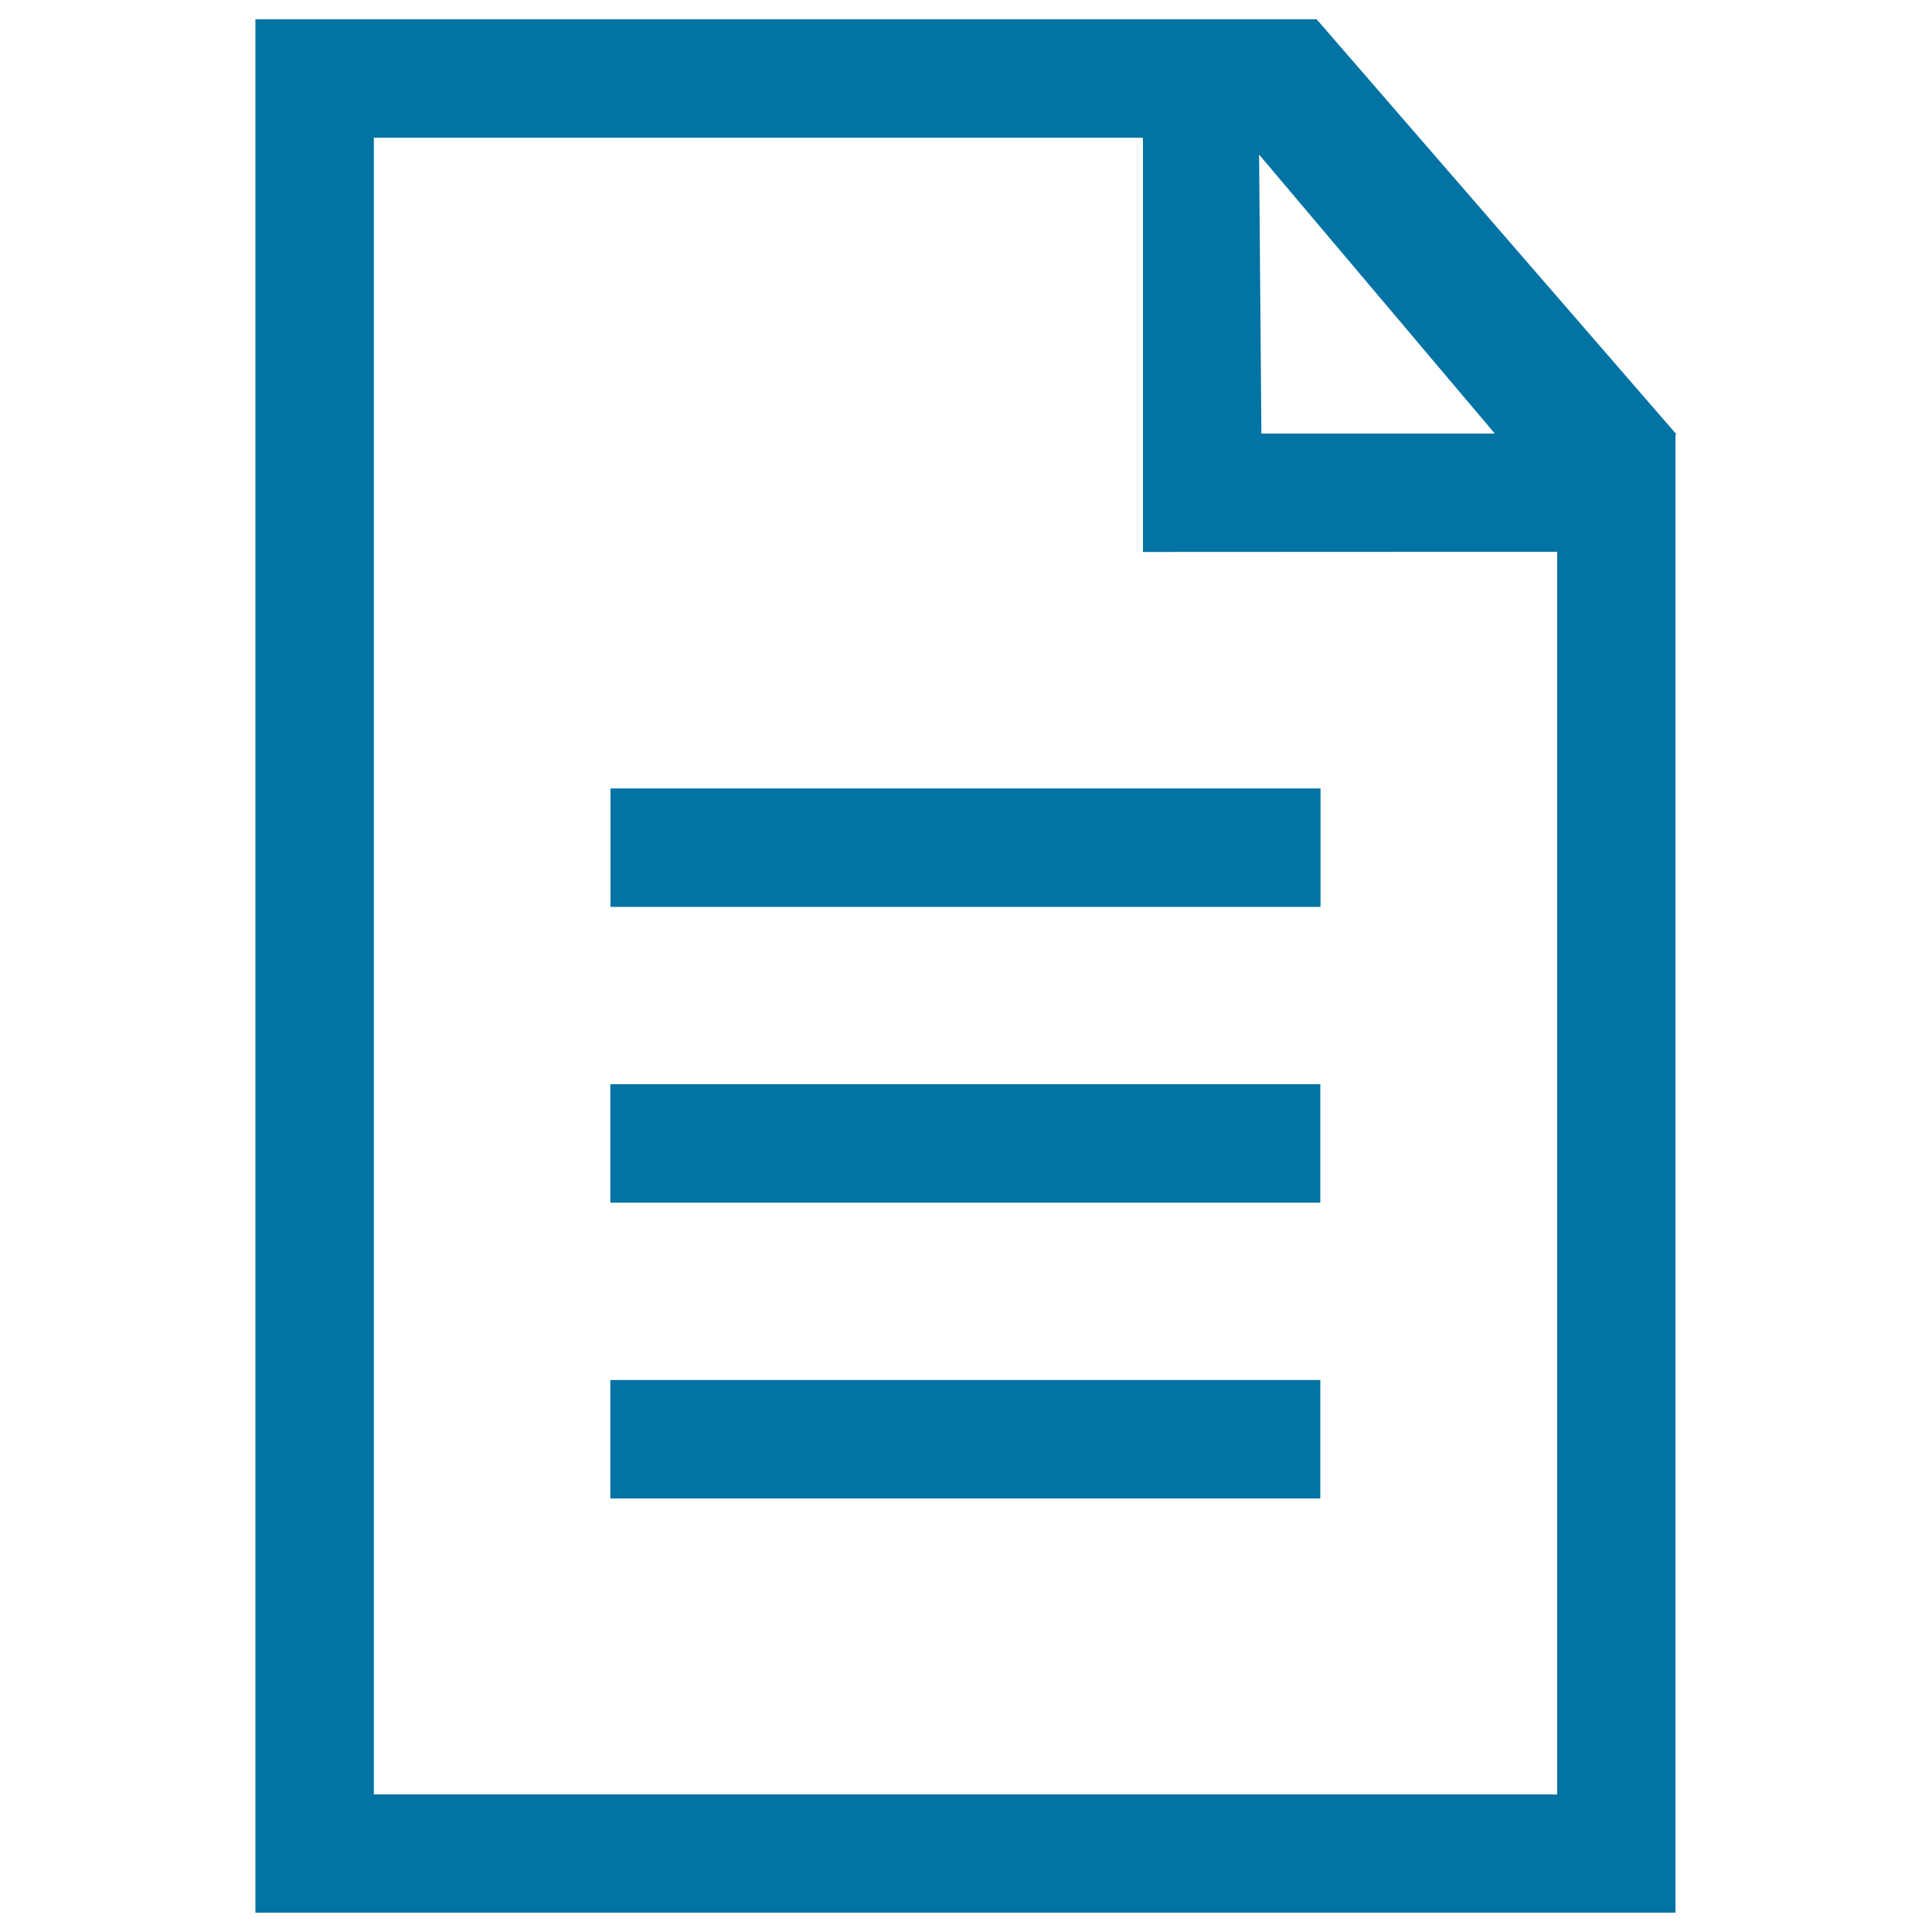
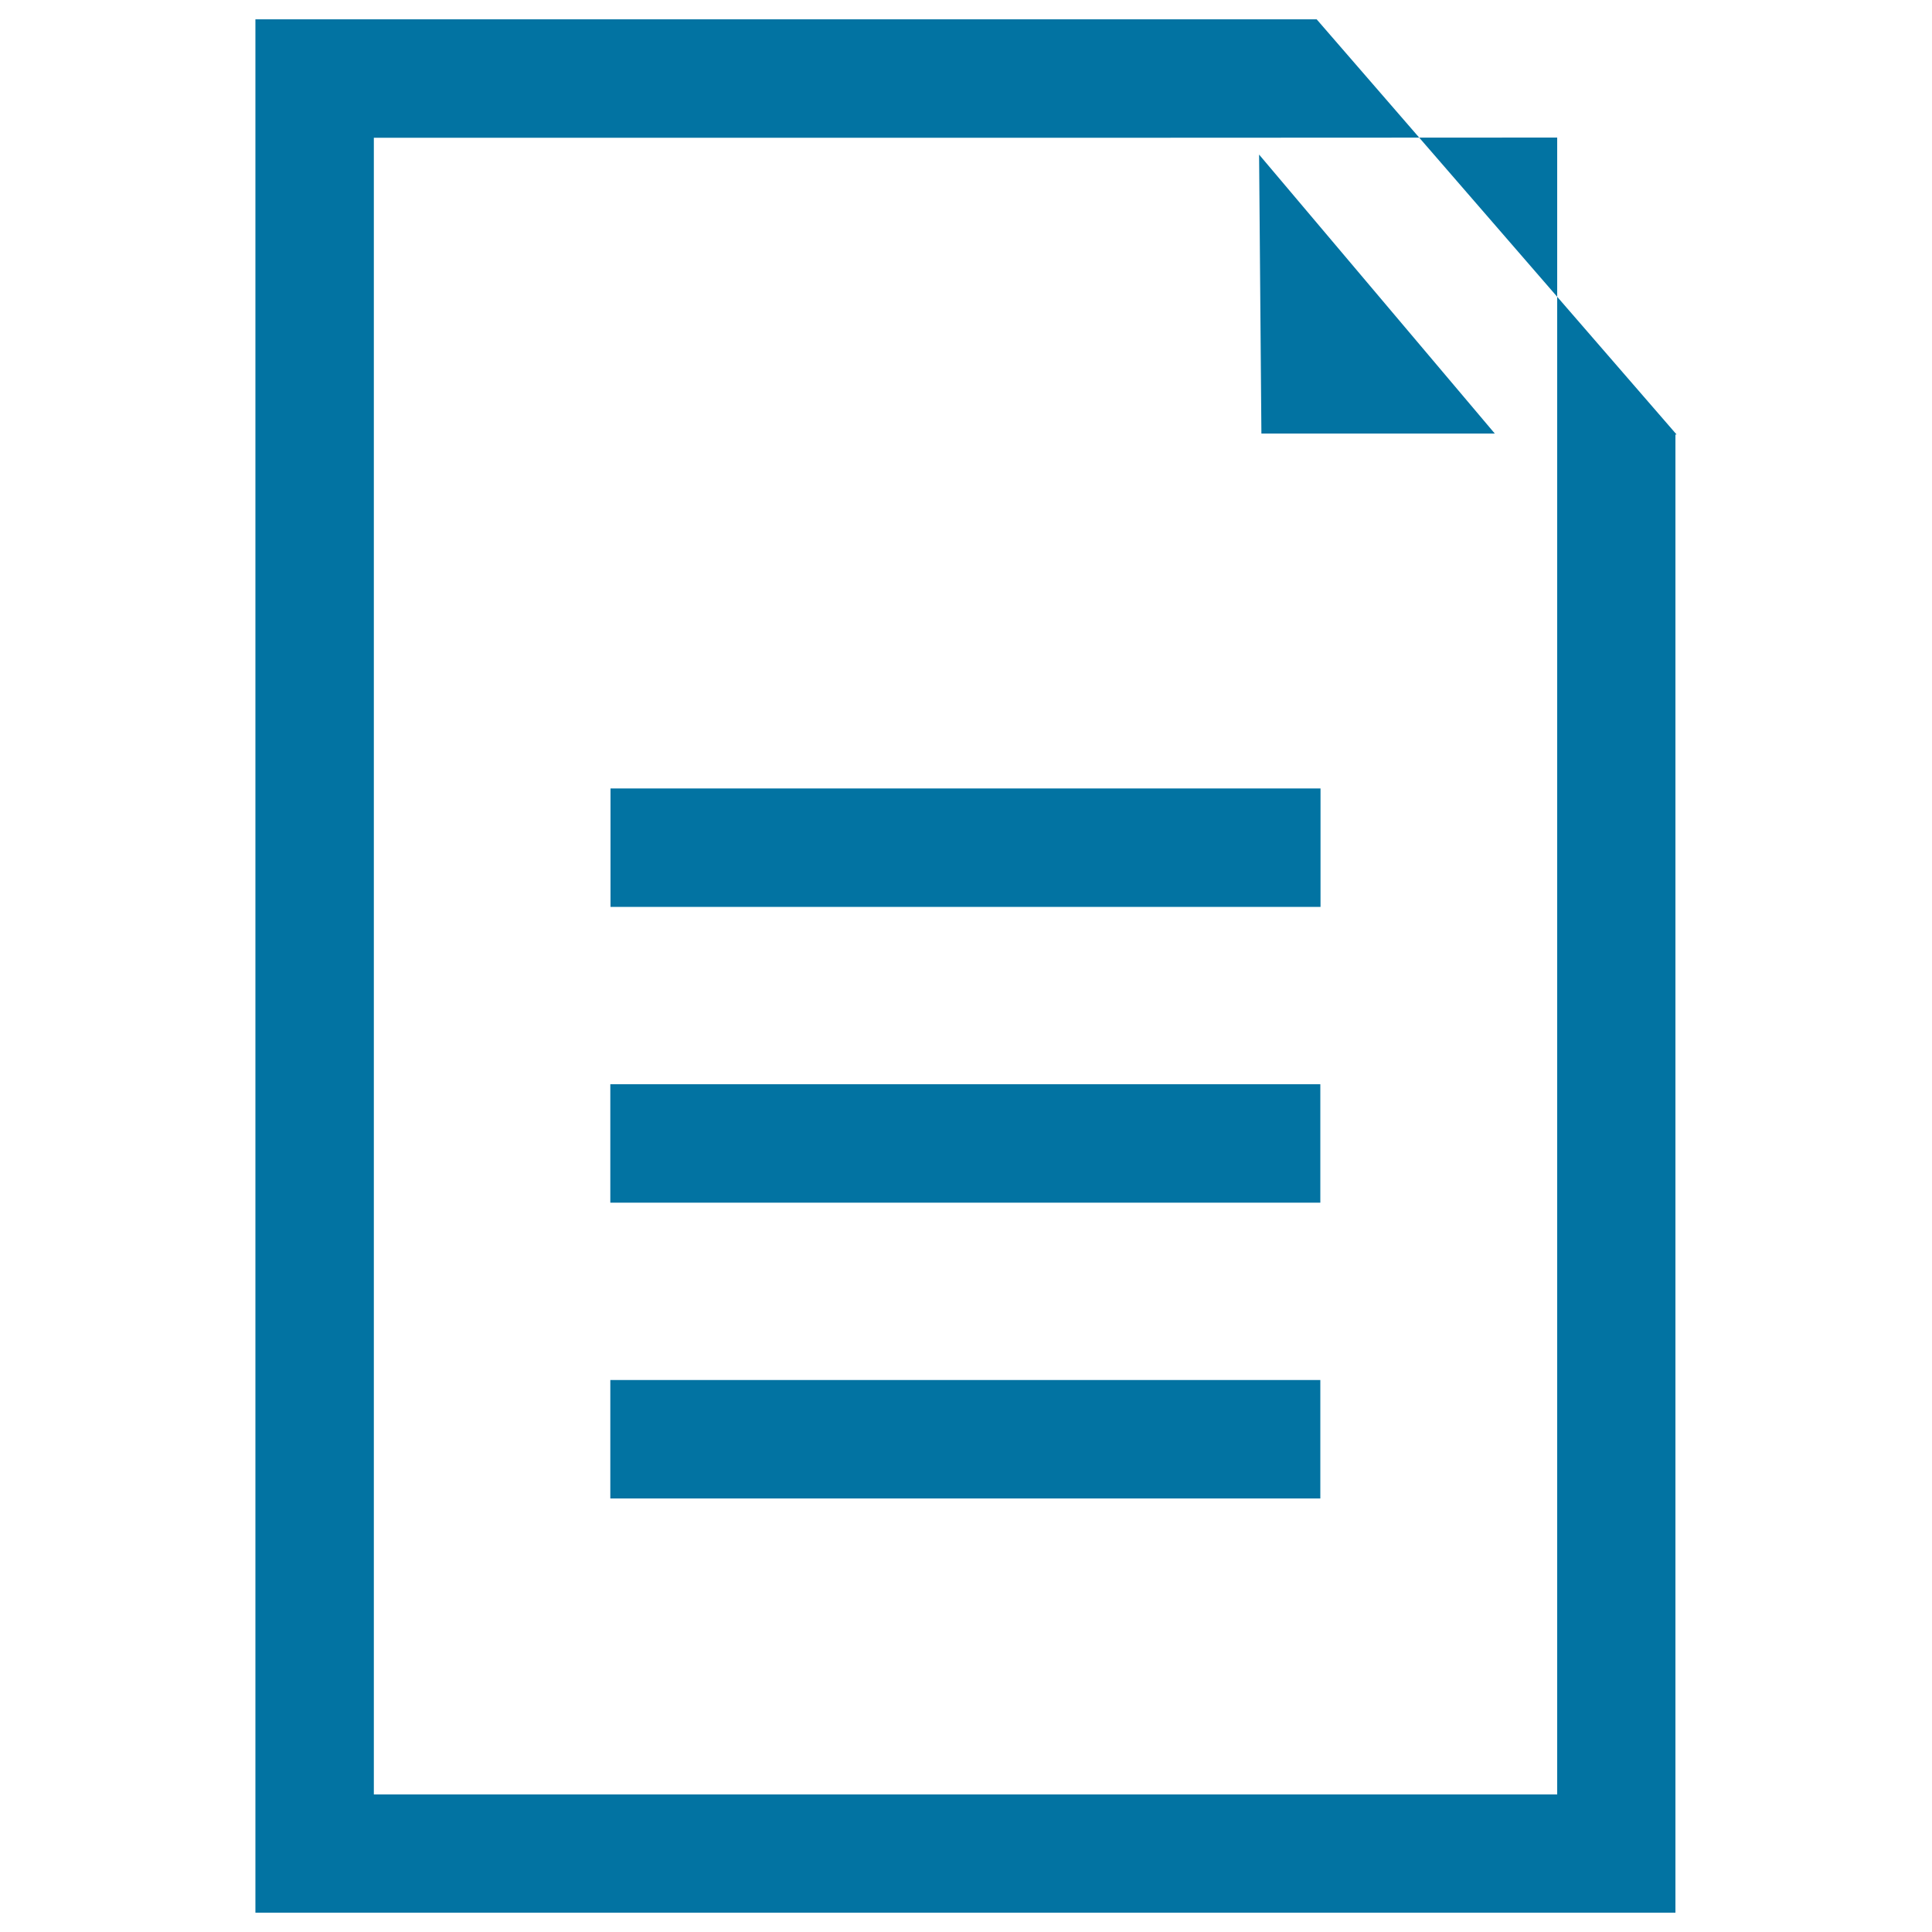
<svg xmlns="http://www.w3.org/2000/svg" viewBox="0 0 1000 1000" style="fill:#0273a2">
  <title>File Outline With Text Lines SVG icon</title>
  <g>
    <g id="paper_list">
      <g>
-         <path d="M316,469.4h367.5v-61.3H316V469.4z M681.5,10H132.2v980h735V224.9h0.6L681.5,10z M773.7,224.4H652.9L651.7,80L773.7,224.4z M806,928.8H193.5V71.3h398.1v214.4l214.4-0.1V928.8z M315.9,622.5h367.5v-61.3H315.9V622.5L315.9,622.5z M315.9,775.6h367.5v-61.3H315.9V775.6L315.9,775.6z" />
+         <path d="M316,469.4h367.5v-61.3H316V469.4z M681.5,10H132.2v980h735V224.9h0.6L681.5,10z M773.7,224.4H652.9L651.7,80L773.7,224.4z M806,928.8H193.5V71.3h398.1l214.4-0.1V928.8z M315.9,622.5h367.5v-61.3H315.9V622.5L315.9,622.5z M315.9,775.6h367.5v-61.3H315.9V775.6L315.9,775.6z" />
      </g>
    </g>
  </g>
</svg>